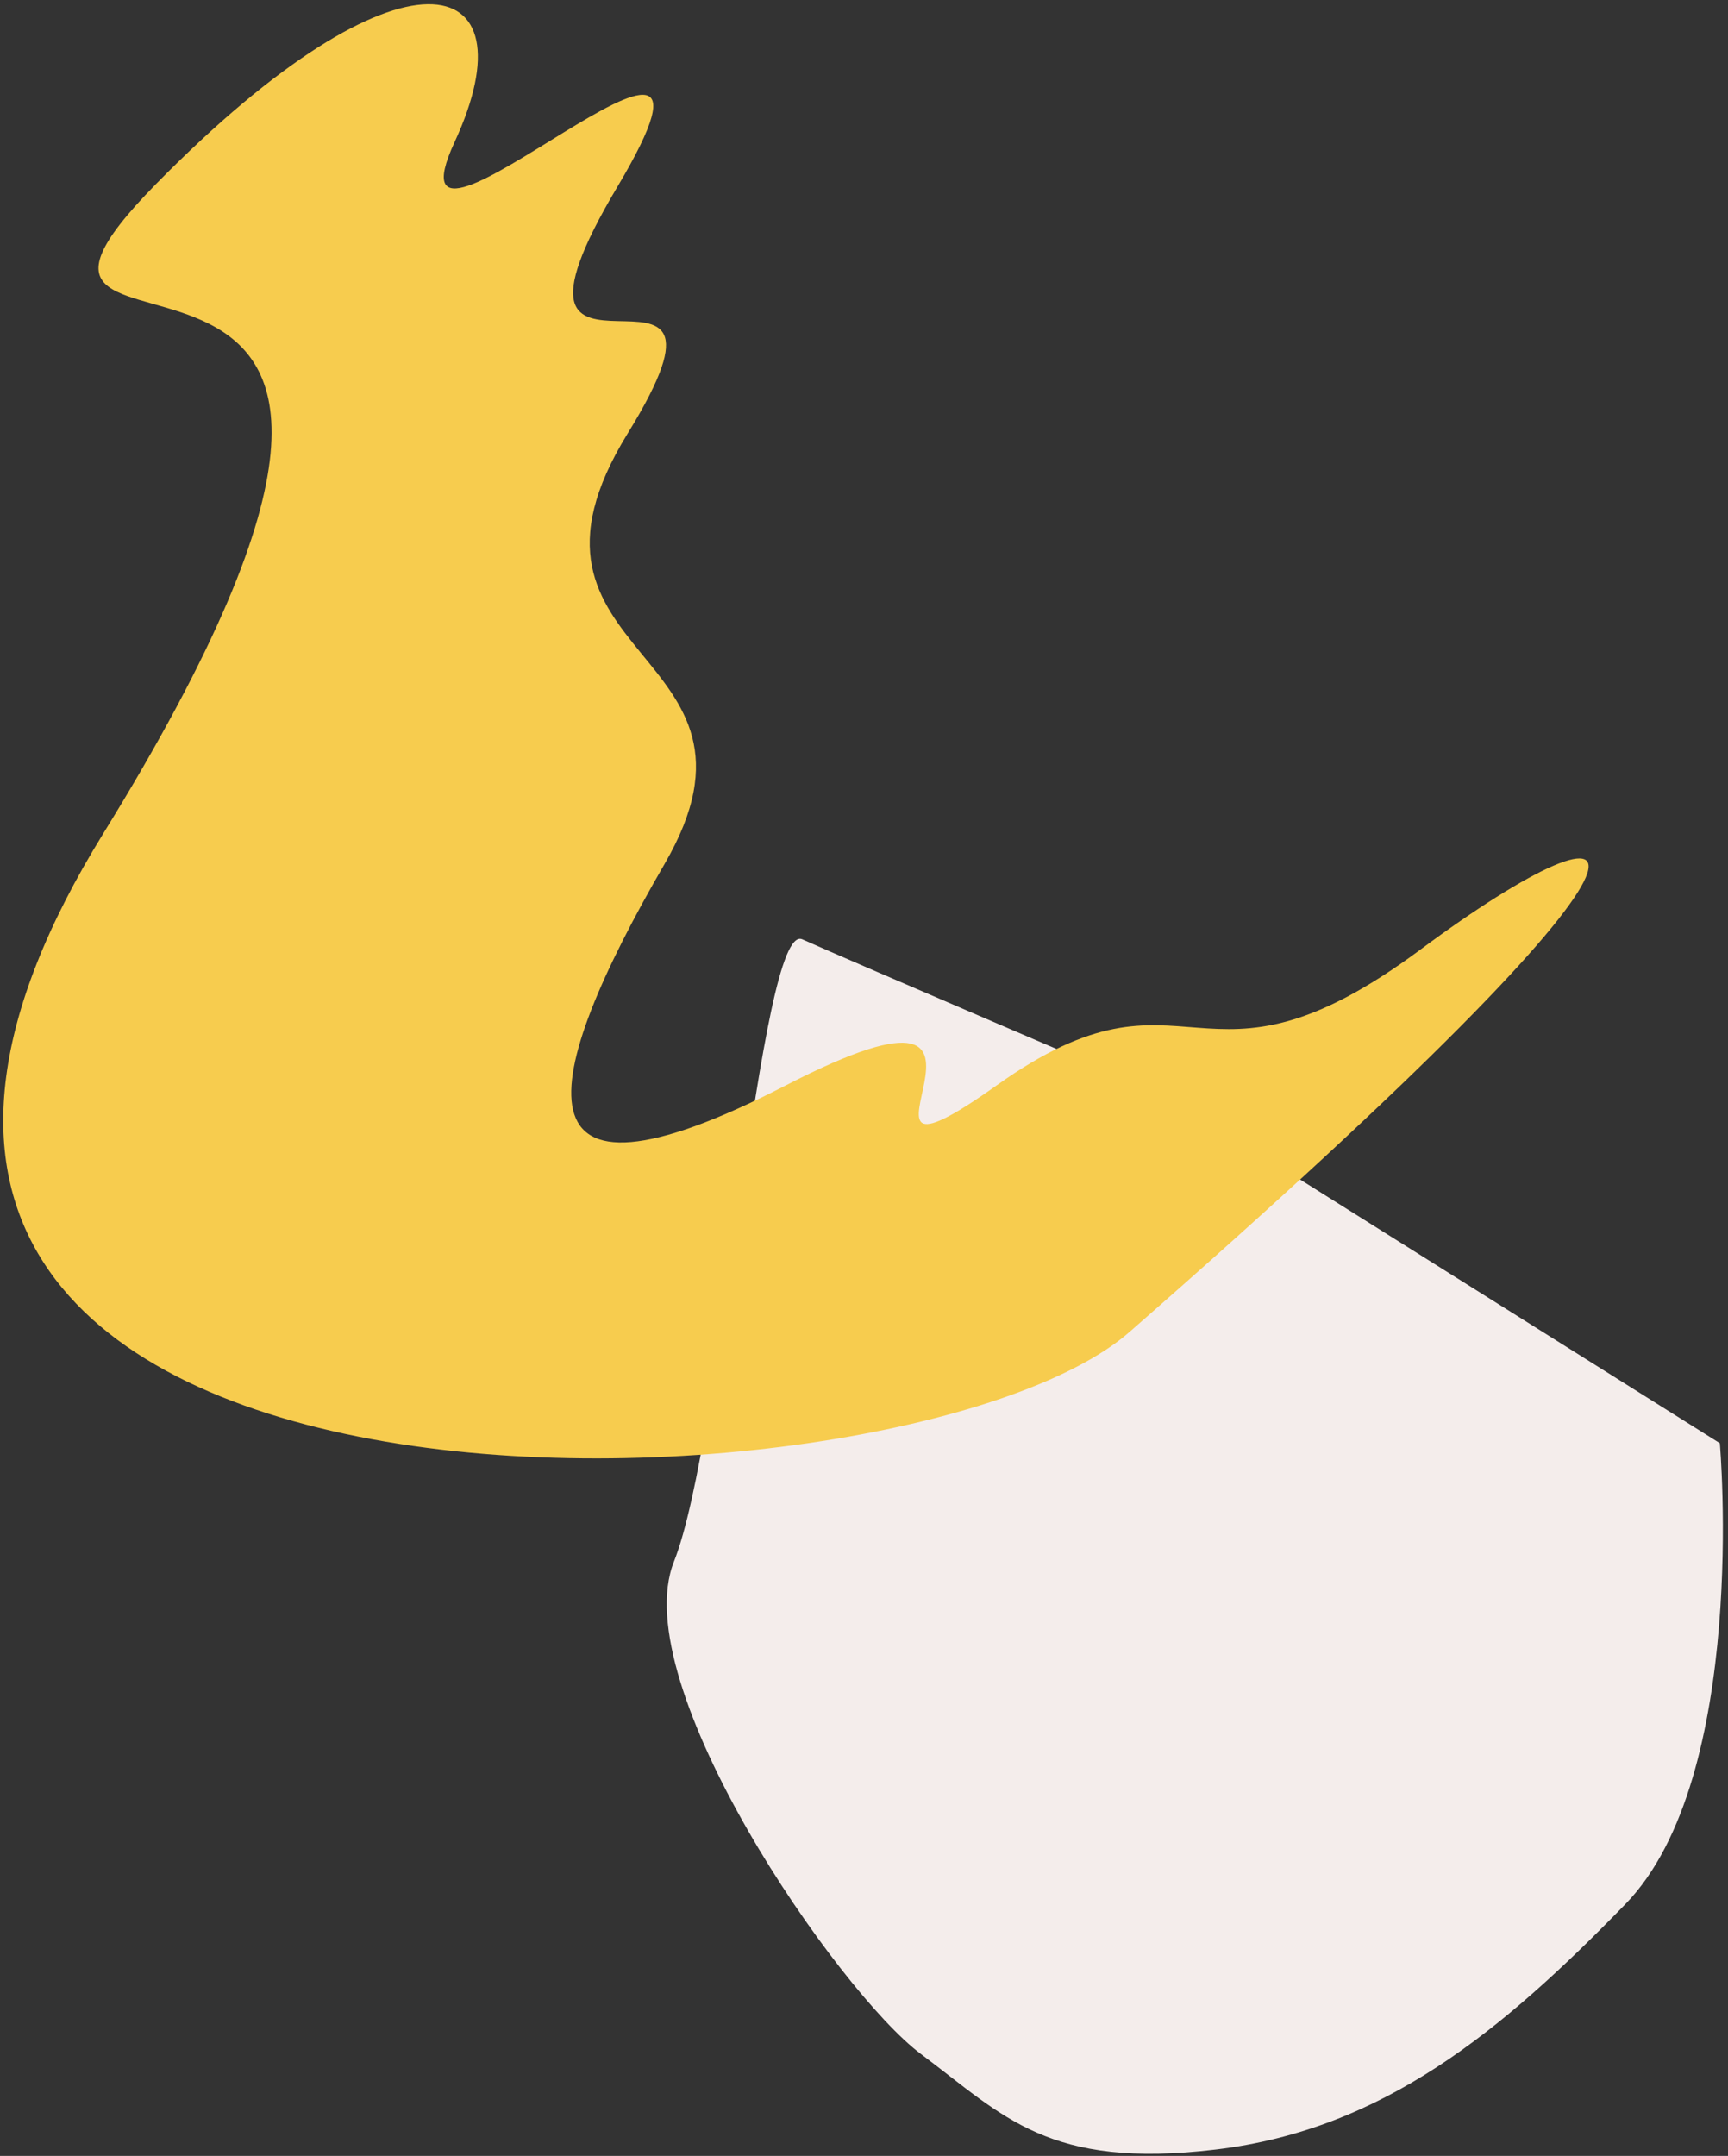
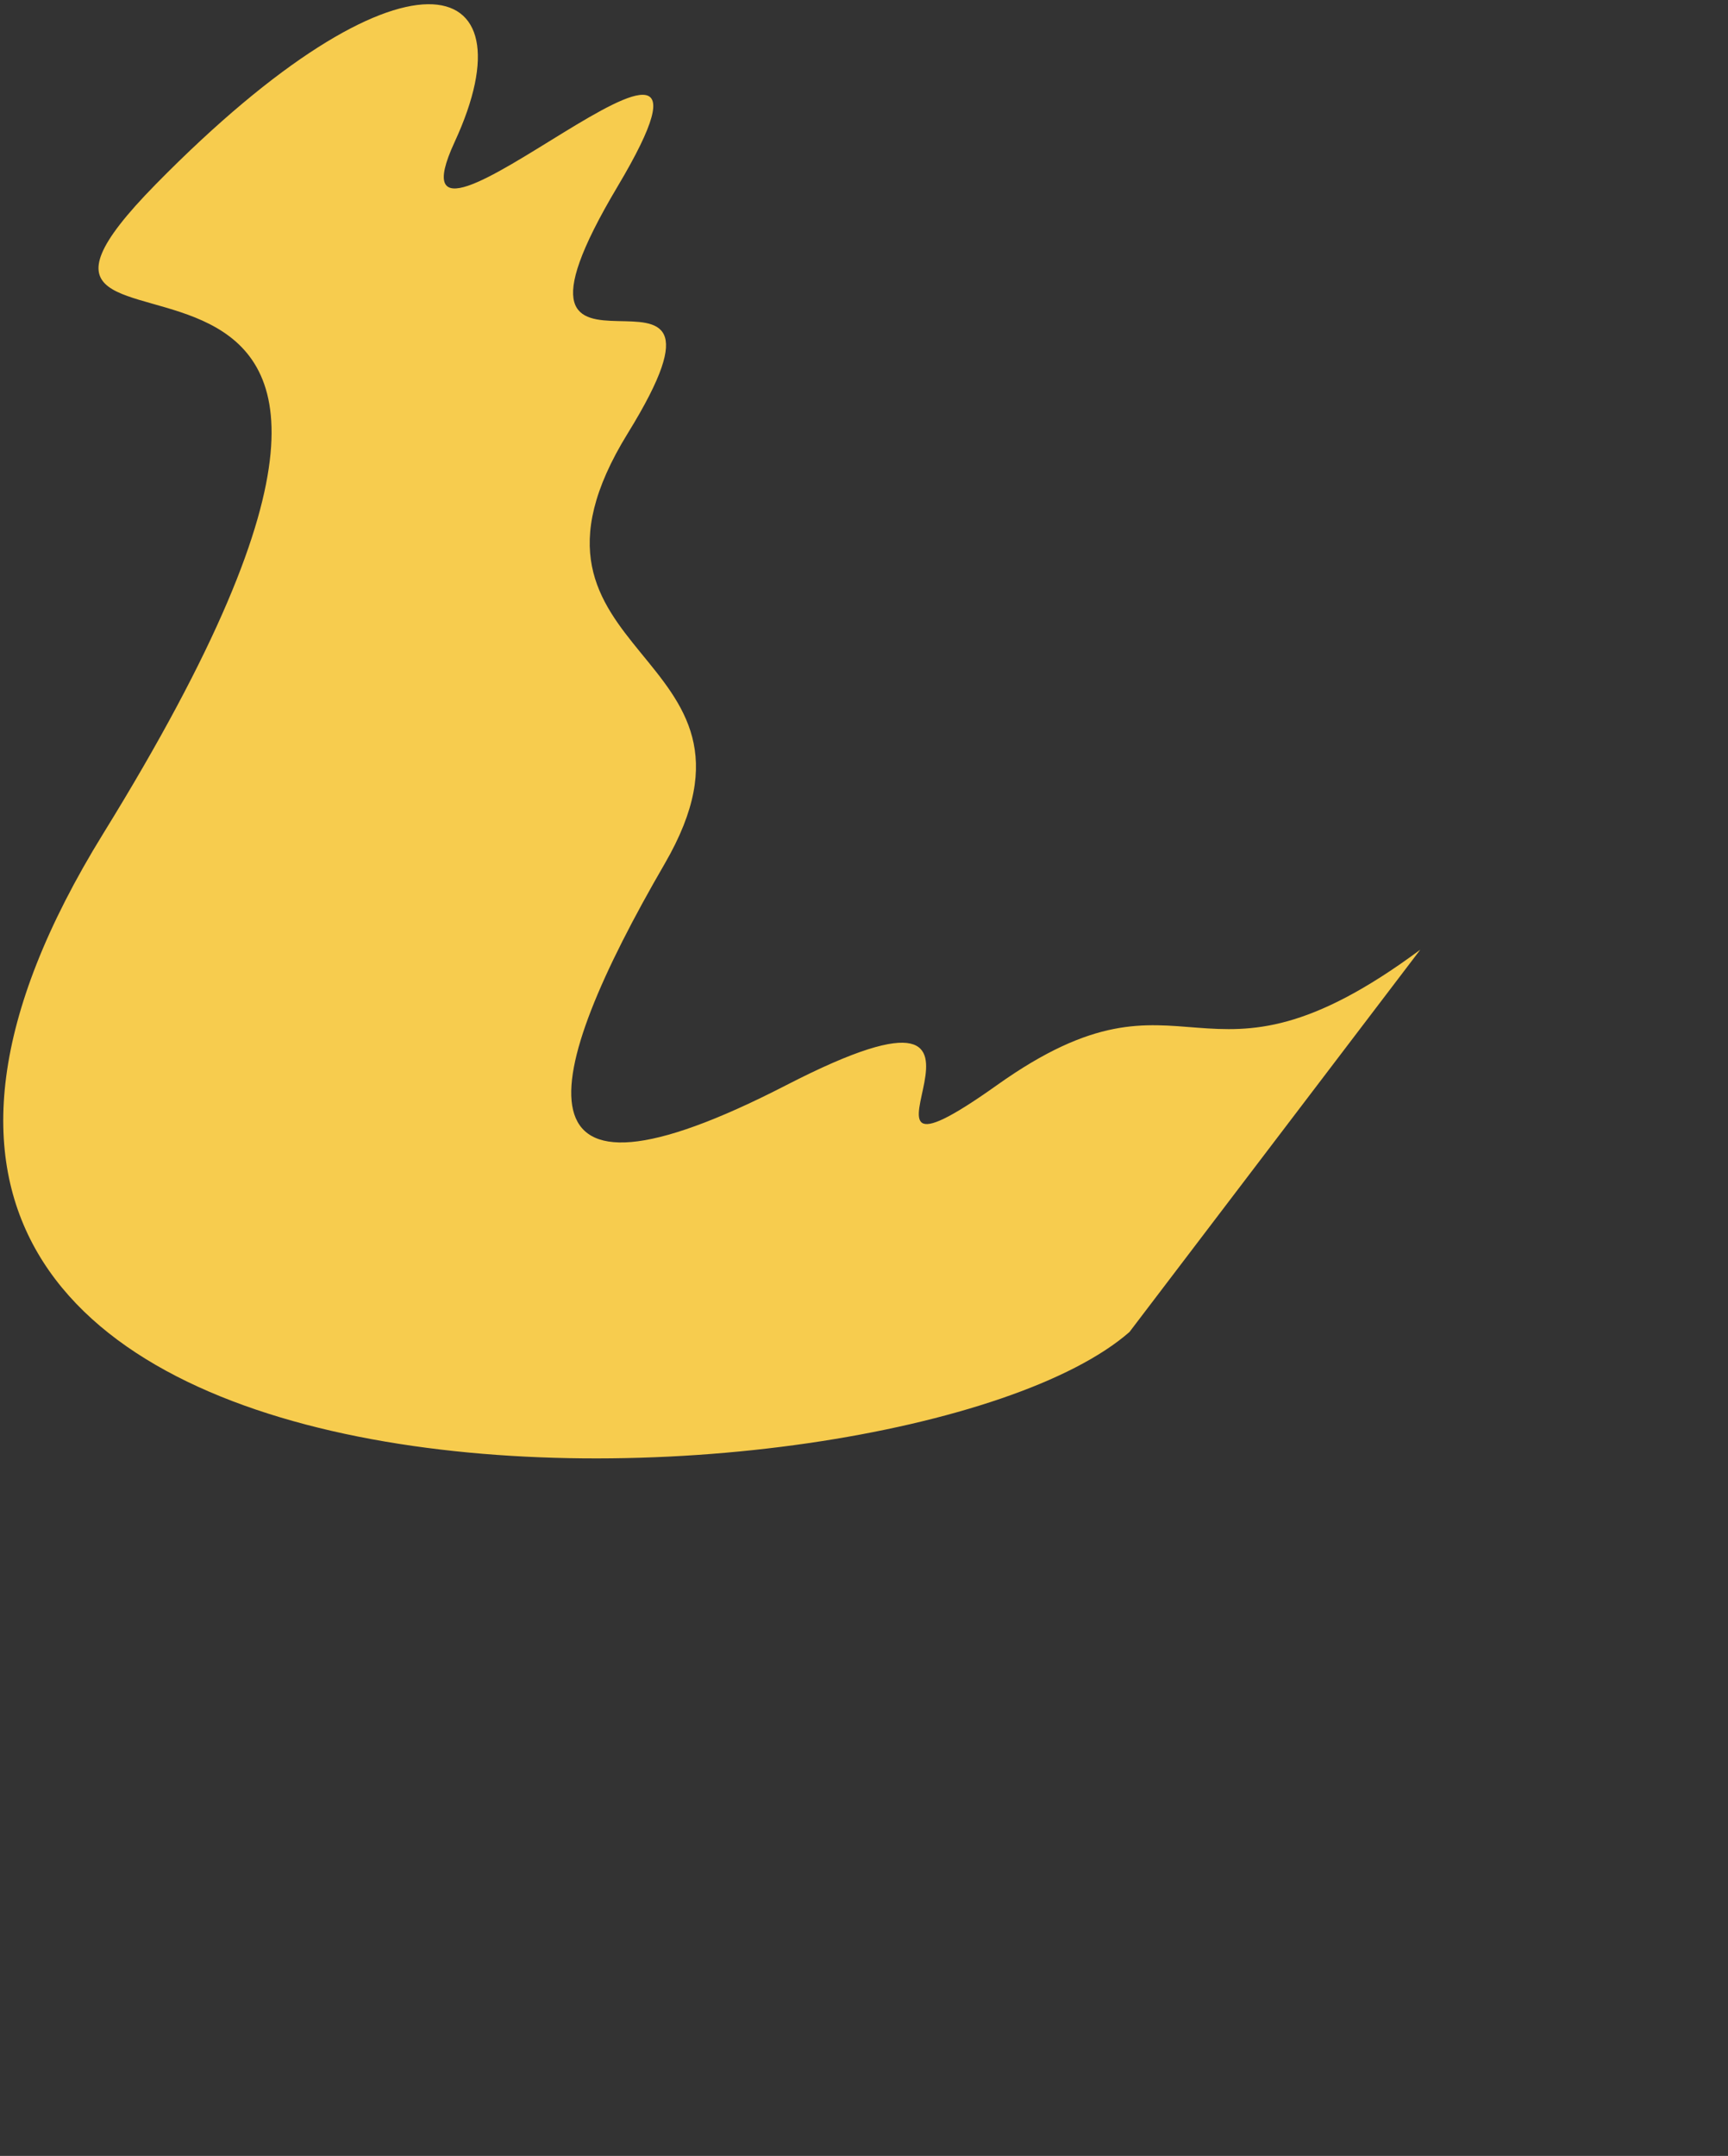
<svg xmlns="http://www.w3.org/2000/svg" width="263px" height="328px" viewBox="0 0 263 328" version="1.1">
  <rect x="0" y="0" width="263" height="328" fill="#333333" stroke="none" />
  <title>Group</title>
  <desc>Created with Sketch.</desc>
  <defs />
  <g id="Page-1" stroke="none" stroke-width="1" fill="none" fill-rule="evenodd">
    <g id="Group" transform="translate(-67, -42)">
      <g id="Group-3" transform="translate(234.329, 275.329) rotate(135) translate(-234.329, -275.329) translate(157.829, 178.829)">
        <polygon id="Clip-2" points="0 0 152 0 152 193 0 193" />
-         <path d="M0,39.459 C0,39.459 32.736,0.408 59.732,0.037 C86.728,-0.333 110.085,1.854 130.242,17.729 C150.398,33.603 149.439,44.077 151.691,59.729 C153.945,75.38 143.734,131.348 125.299,139.28 C106.864,147.21 47.059,199.08 44.537,192.409 C42.017,185.737 22.059,135.985 22.059,135.985 L0,39.459 Z" id="Fill-1" fill="#F4EDEB" />
      </g>
-       <path d="M43.927,174.417 C39.753,128.243 146.681,-30.319 197.091,92.648 C247.501,215.613 263.507,104.493 272.311,157.223 C281.115,209.952 264.898,223.039 250.755,197.718 C236.611,172.393 248.728,255.802 230.715,213.829 C212.703,171.852 214.909,230.732 199.43,193.024 C183.95,155.314 158.575,193.937 143.136,159.056 C127.696,124.174 112.333,106.762 105.013,154.229 C97.69,201.696 86.53,144.059 86.164,180.223 C85.793,216.388 64.553,202.149 64.966,244.418 C65.383,286.692 54.857,295.324 43.927,174.417" id="Fill-9" fill="#F7CC4E" transform="translate(159.308, 159.861) rotate(-126) translate(-159.308, -159.861) " />
+       <path d="M43.927,174.417 C39.753,128.243 146.681,-30.319 197.091,92.648 C247.501,215.613 263.507,104.493 272.311,157.223 C281.115,209.952 264.898,223.039 250.755,197.718 C236.611,172.393 248.728,255.802 230.715,213.829 C212.703,171.852 214.909,230.732 199.43,193.024 C183.95,155.314 158.575,193.937 143.136,159.056 C127.696,124.174 112.333,106.762 105.013,154.229 C97.69,201.696 86.53,144.059 86.164,180.223 C85.793,216.388 64.553,202.149 64.966,244.418 " id="Fill-9" fill="#F7CC4E" transform="translate(159.308, 159.861) rotate(-126) translate(-159.308, -159.861) " />
    </g>
  </g>
</svg>